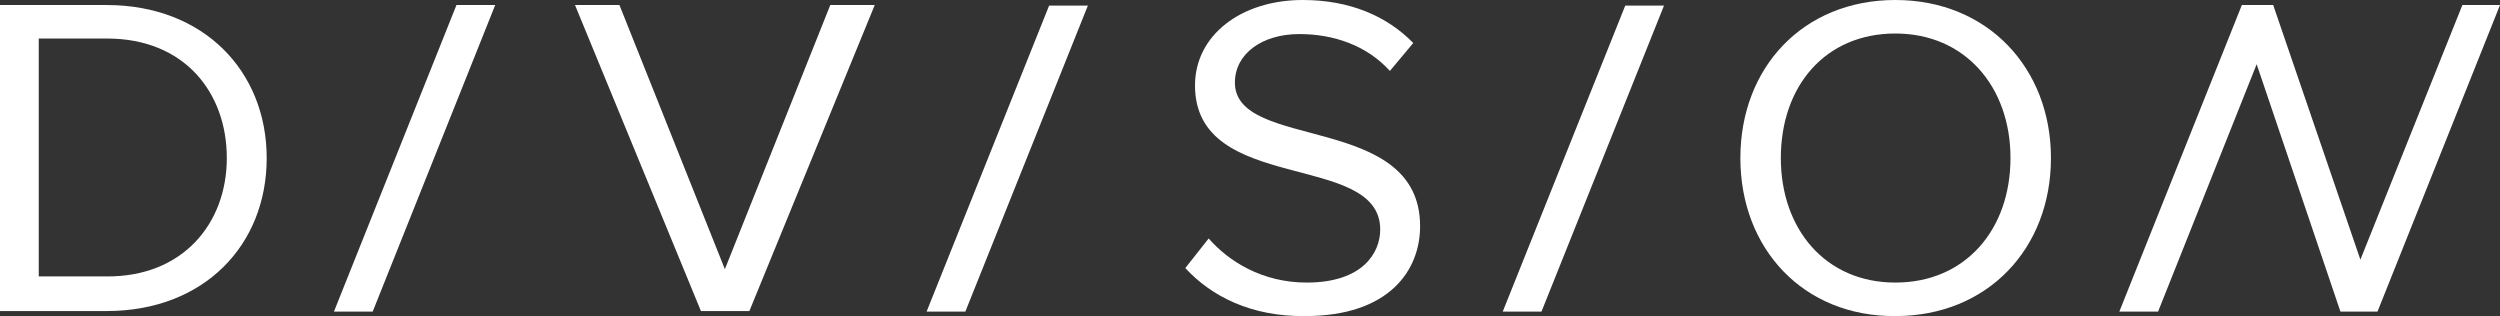
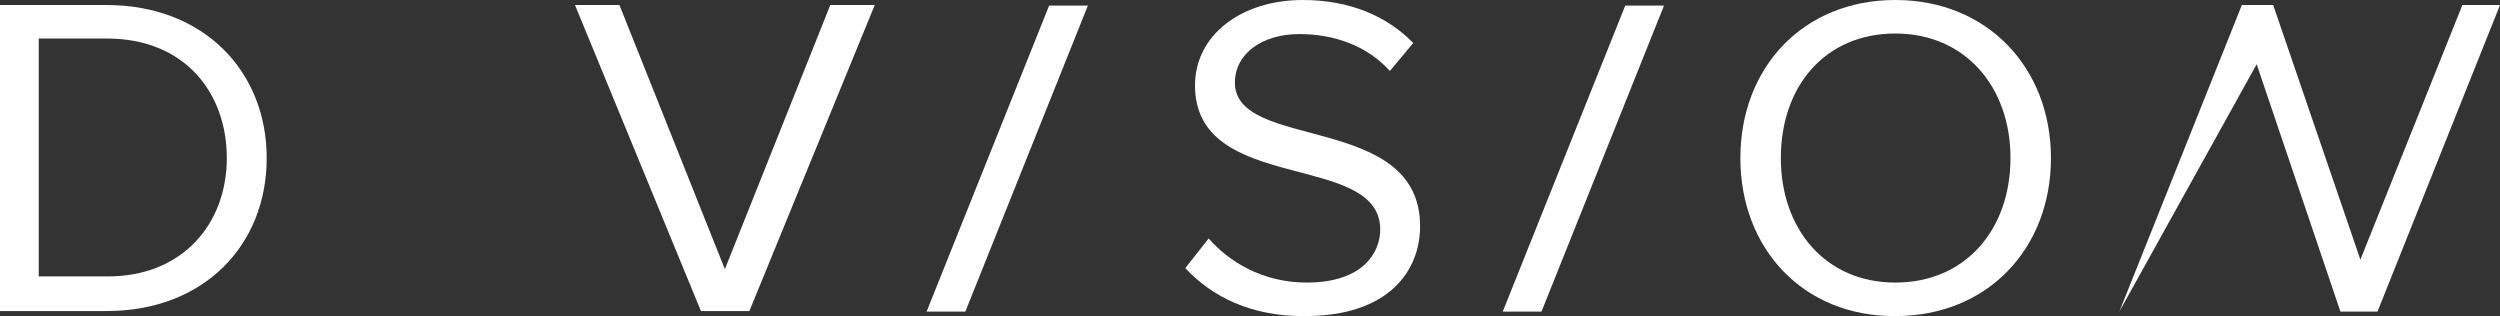
<svg xmlns="http://www.w3.org/2000/svg" width="174" height="22" viewBox="0 0 174 22" fill="none">
  <rect x="0" y="0" width="174" height="22" fill="#333333" stroke="none" />
  <path d="M48.785 21.649L40.02 0.35H43.113L50.451 18.734L57.788 0.35H60.882L52.156 21.649H48.785V21.649Z" fill="white" />
  <path d="M0 21.649V0.35H7.417C14.199 0.35 18.562 4.975 18.562 10.999C18.562 17.063 14.199 21.649 7.417 21.649H0V21.649ZM15.786 10.999C15.786 6.413 12.811 2.682 7.457 2.682H2.697V19.239H7.417C12.692 19.278 15.786 15.586 15.786 10.999Z" fill="white" />
-   <path d="M23.242 21.688L31.77 0.35H34.467L25.939 21.688H23.242Z" fill="white" />
  <path d="M64.491 21.688L73.019 0.389H75.716L67.188 21.688H64.491Z" fill="white" />
  <path d="M104.59 21.688L113.118 0.389H115.815L107.287 21.688H104.59Z" fill="white" />
  <path d="M82.498 18.657L84.124 16.597C85.512 18.19 87.853 19.667 90.946 19.667C94.833 19.667 96.063 17.607 96.063 15.975C96.063 10.494 83.172 13.565 83.172 5.947C83.172 2.449 86.385 0 90.669 0C93.961 0 96.539 1.127 98.363 2.993L96.737 4.936C95.111 3.148 92.81 2.371 90.431 2.371C87.853 2.371 85.949 3.731 85.949 5.752C85.949 10.533 98.839 7.812 98.839 15.742C98.839 18.812 96.697 21.999 90.827 21.999C87.099 22.038 84.323 20.639 82.498 18.657Z" fill="white" />
  <path d="M121.13 11C121.13 4.703 125.493 0 131.918 0C138.343 0 142.746 4.742 142.746 11C142.746 17.296 138.343 21.999 131.918 21.999C125.493 22.038 121.13 17.296 121.13 11ZM139.93 11C139.93 6.025 136.757 2.332 131.918 2.332C127.04 2.332 123.946 5.986 123.946 11C123.946 15.936 127.04 19.667 131.918 19.667C136.797 19.667 139.93 15.975 139.93 11Z" fill="white" />
-   <path d="M165.473 21.688L174 0.35H171.382L164.283 18.073L158.214 0.35H156.033L147.505 21.688H150.202L157.064 4.47L162.894 21.688H165.473Z" fill="white" />
+   <path d="M165.473 21.688L174 0.35H171.382L164.283 18.073L158.214 0.35H156.033L147.505 21.688L157.064 4.47L162.894 21.688H165.473Z" fill="white" />
</svg>